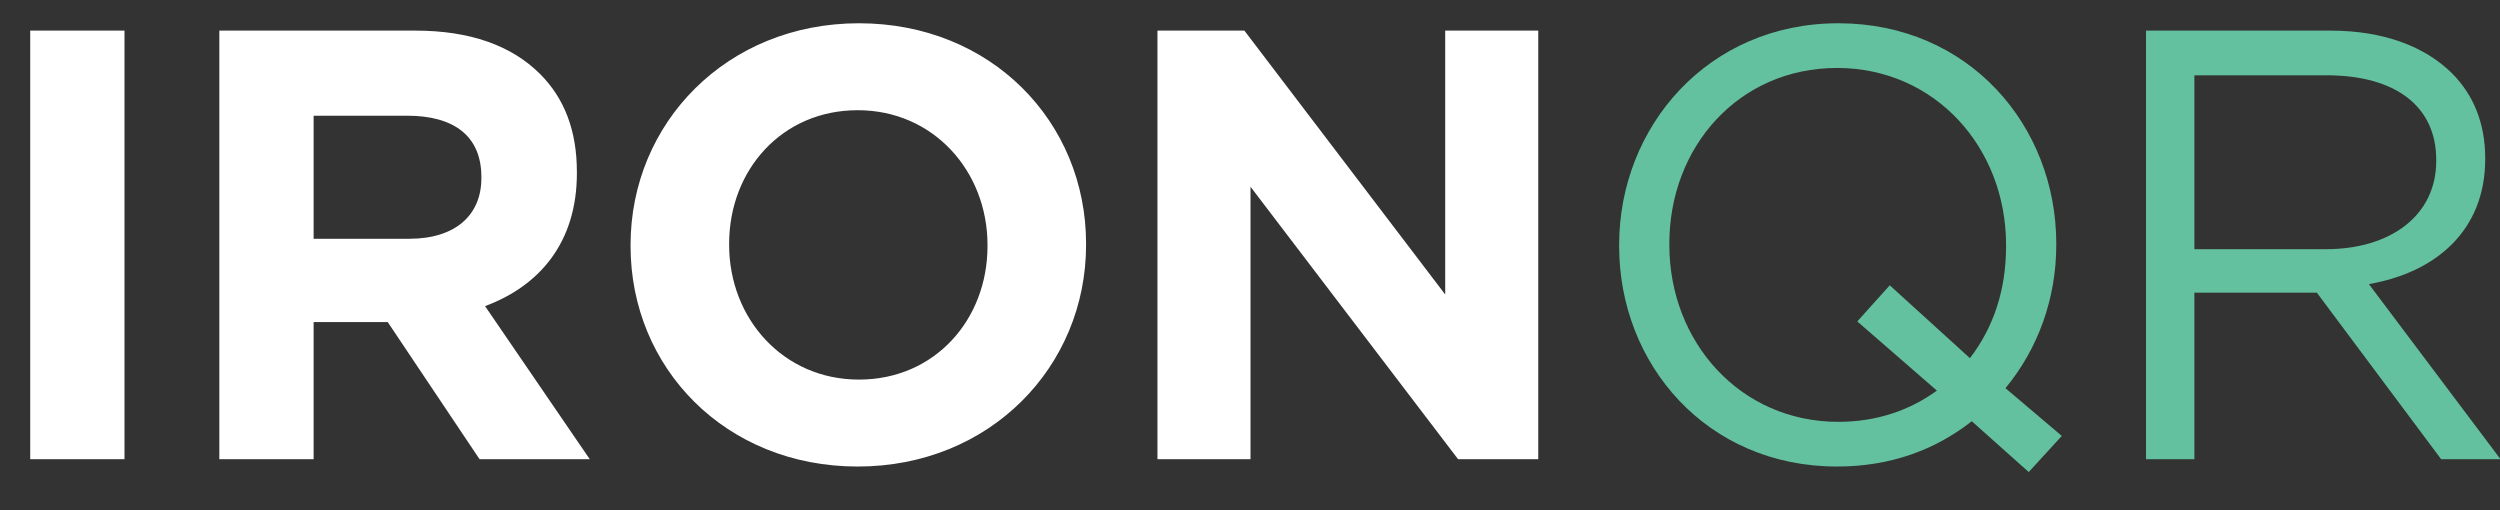
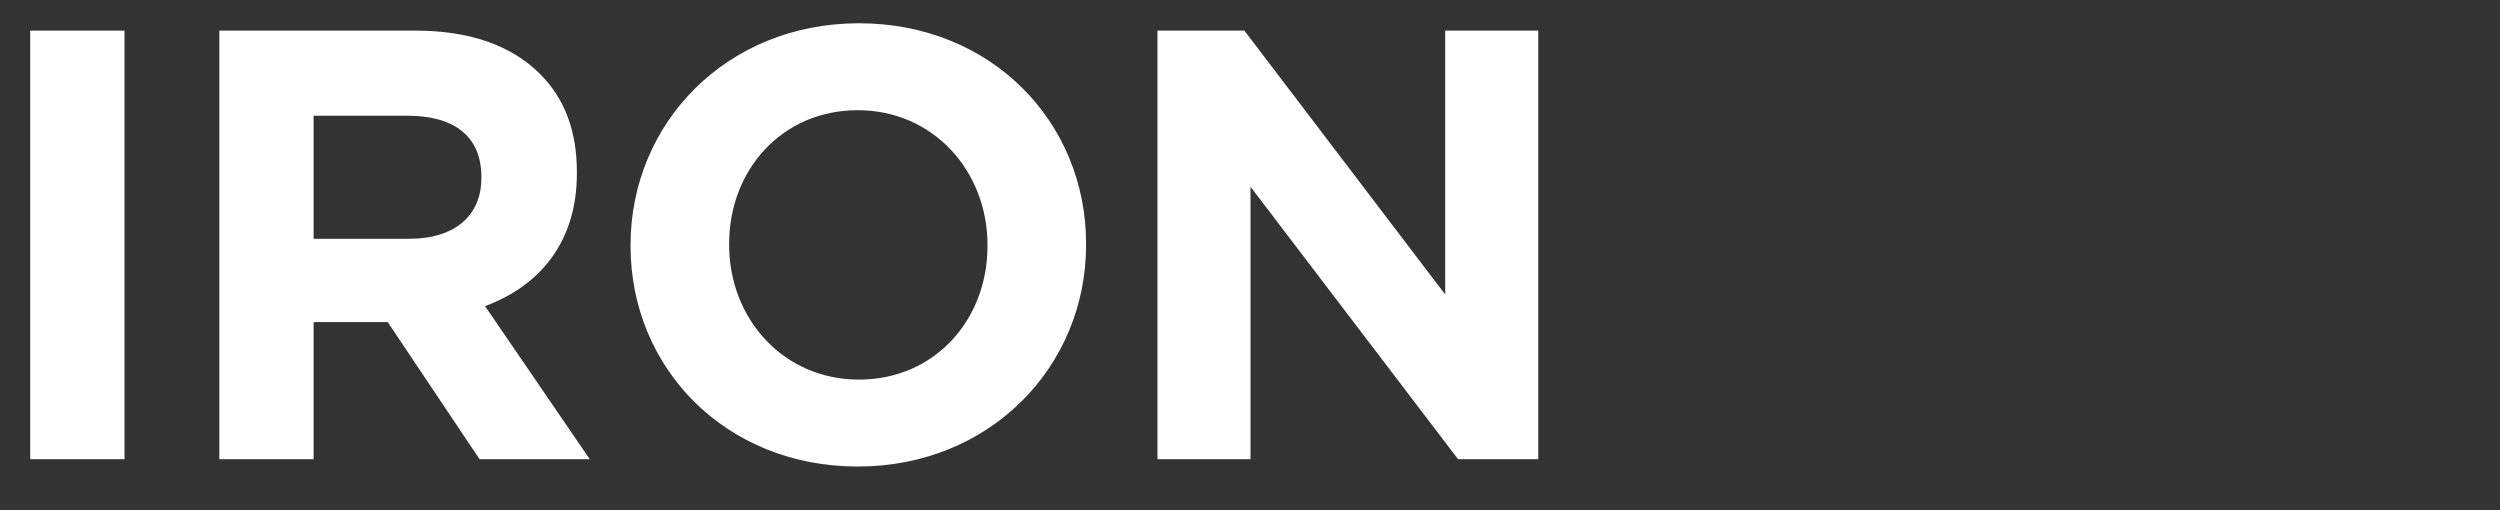
<svg xmlns="http://www.w3.org/2000/svg" width="49" height="10" viewBox="0 0 49 10" fill="none">
  <rect x="0" y="0" width="49" height="10" fill="#333333" stroke="none" />
  <path d="M0.592 9V0.6H2.44V9H0.592ZM4.299 9V0.6H8.139C9.207 0.6 10.023 0.888 10.587 1.452C11.067 1.932 11.307 2.568 11.307 3.372V3.396C11.307 4.752 10.575 5.604 9.507 6L11.559 9H9.399L7.599 6.312H6.147V9H4.299ZM6.147 4.68H8.019C8.931 4.68 9.435 4.212 9.435 3.492V3.468C9.435 2.664 8.895 2.268 7.983 2.268H6.147V4.68ZM16.811 9.144C14.219 9.144 12.359 7.212 12.359 4.824V4.8C12.359 2.412 14.243 0.456 16.835 0.456C19.427 0.456 21.287 2.388 21.287 4.776V4.8C21.287 7.188 19.403 9.144 16.811 9.144ZM16.835 7.44C18.323 7.44 19.355 6.264 19.355 4.824V4.8C19.355 3.36 18.299 2.16 16.811 2.16C15.323 2.16 14.291 3.336 14.291 4.776V4.8C14.291 6.24 15.347 7.44 16.835 7.44ZM22.686 9V0.6H24.39L28.326 5.772V0.6H30.15V9H28.578L24.51 3.66V9H22.686Z" fill="white" />
-   <path d="M40.411 8.544L39.763 9.252L38.647 8.256C37.927 8.82 37.051 9.144 36.007 9.144C33.451 9.144 31.735 7.14 31.735 4.824V4.8C31.735 2.484 33.475 0.456 36.031 0.456C38.587 0.456 40.303 2.46 40.303 4.776V4.8C40.303 5.856 39.943 6.84 39.307 7.608L40.411 8.544ZM36.031 8.268C36.787 8.268 37.435 8.04 37.963 7.656L36.403 6.3L37.039 5.592L38.611 7.02C39.079 6.408 39.319 5.676 39.319 4.824V4.8C39.319 2.892 37.927 1.332 36.007 1.332C34.087 1.332 32.719 2.868 32.719 4.776V4.8C32.719 6.708 34.111 8.268 36.031 8.268ZM42.062 9V0.6H45.674C46.718 0.6 47.534 0.912 48.062 1.44C48.482 1.86 48.71 2.424 48.71 3.096V3.12C48.71 4.512 47.75 5.34 46.43 5.568L49.01 9H47.846L45.41 5.736H43.01V9H42.062ZM43.01 4.884H45.59C46.838 4.884 47.75 4.236 47.75 3.156V3.132C47.75 2.088 46.958 1.476 45.602 1.476H43.01V4.884Z" fill="#63C1A0" />
</svg>